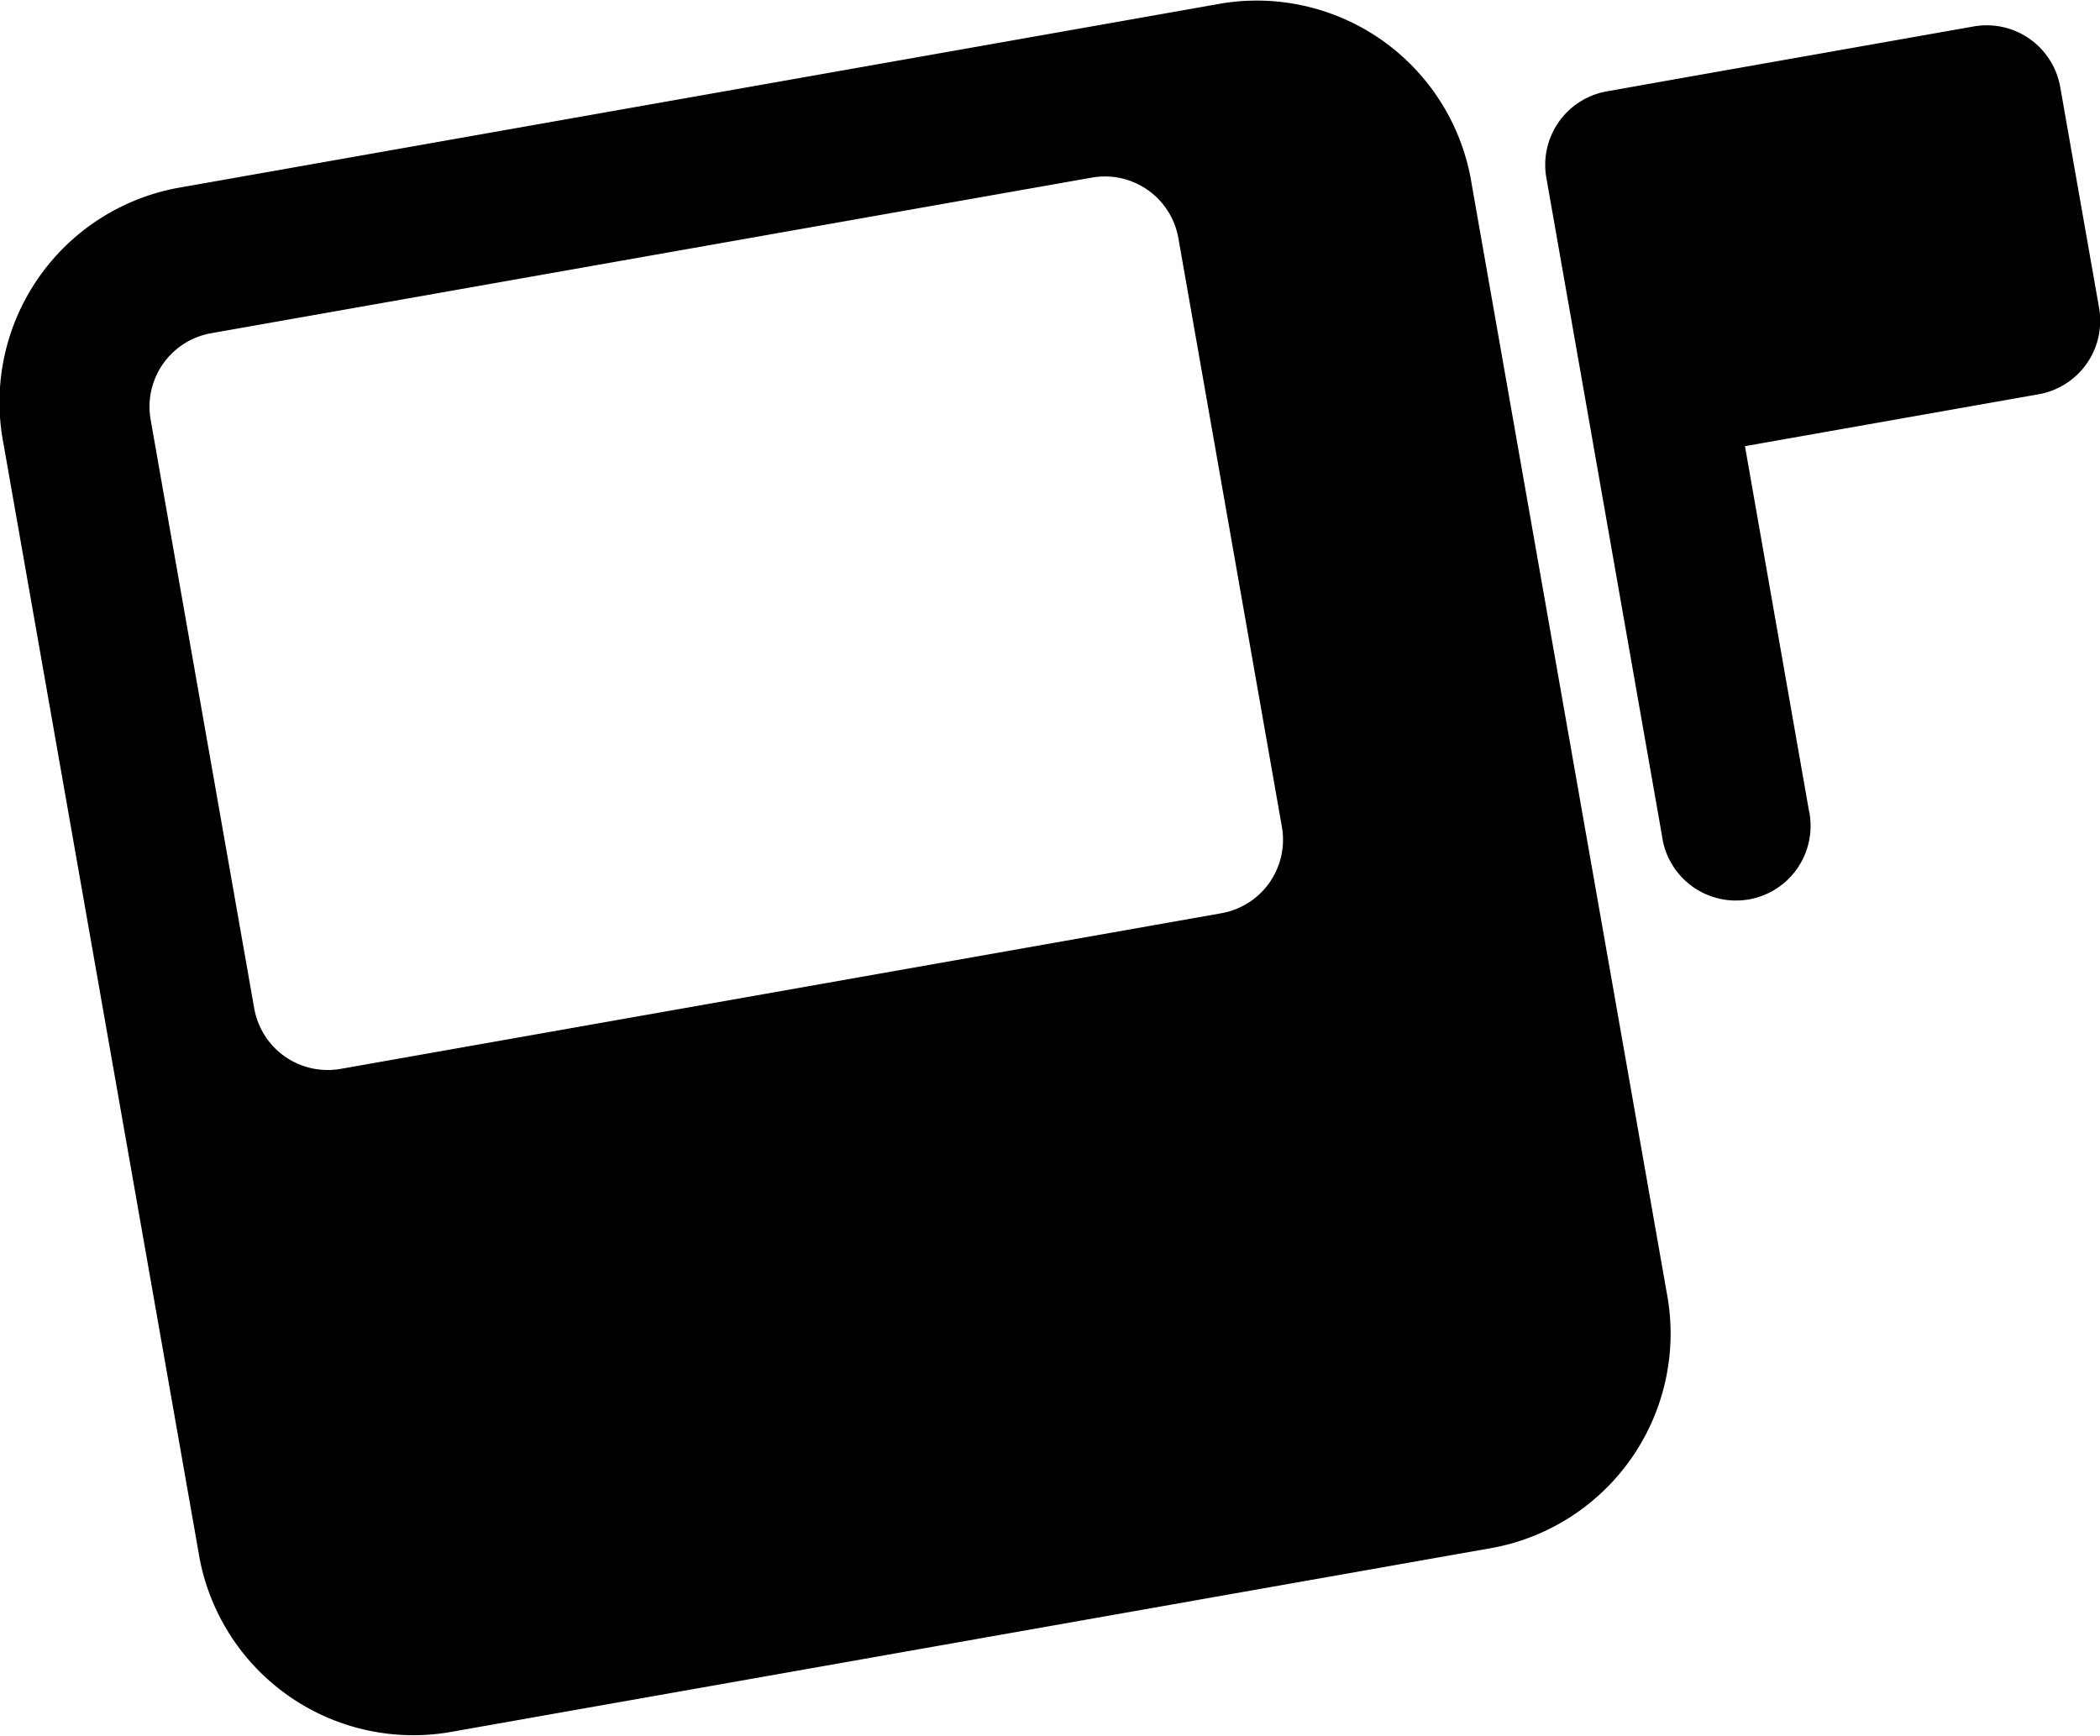
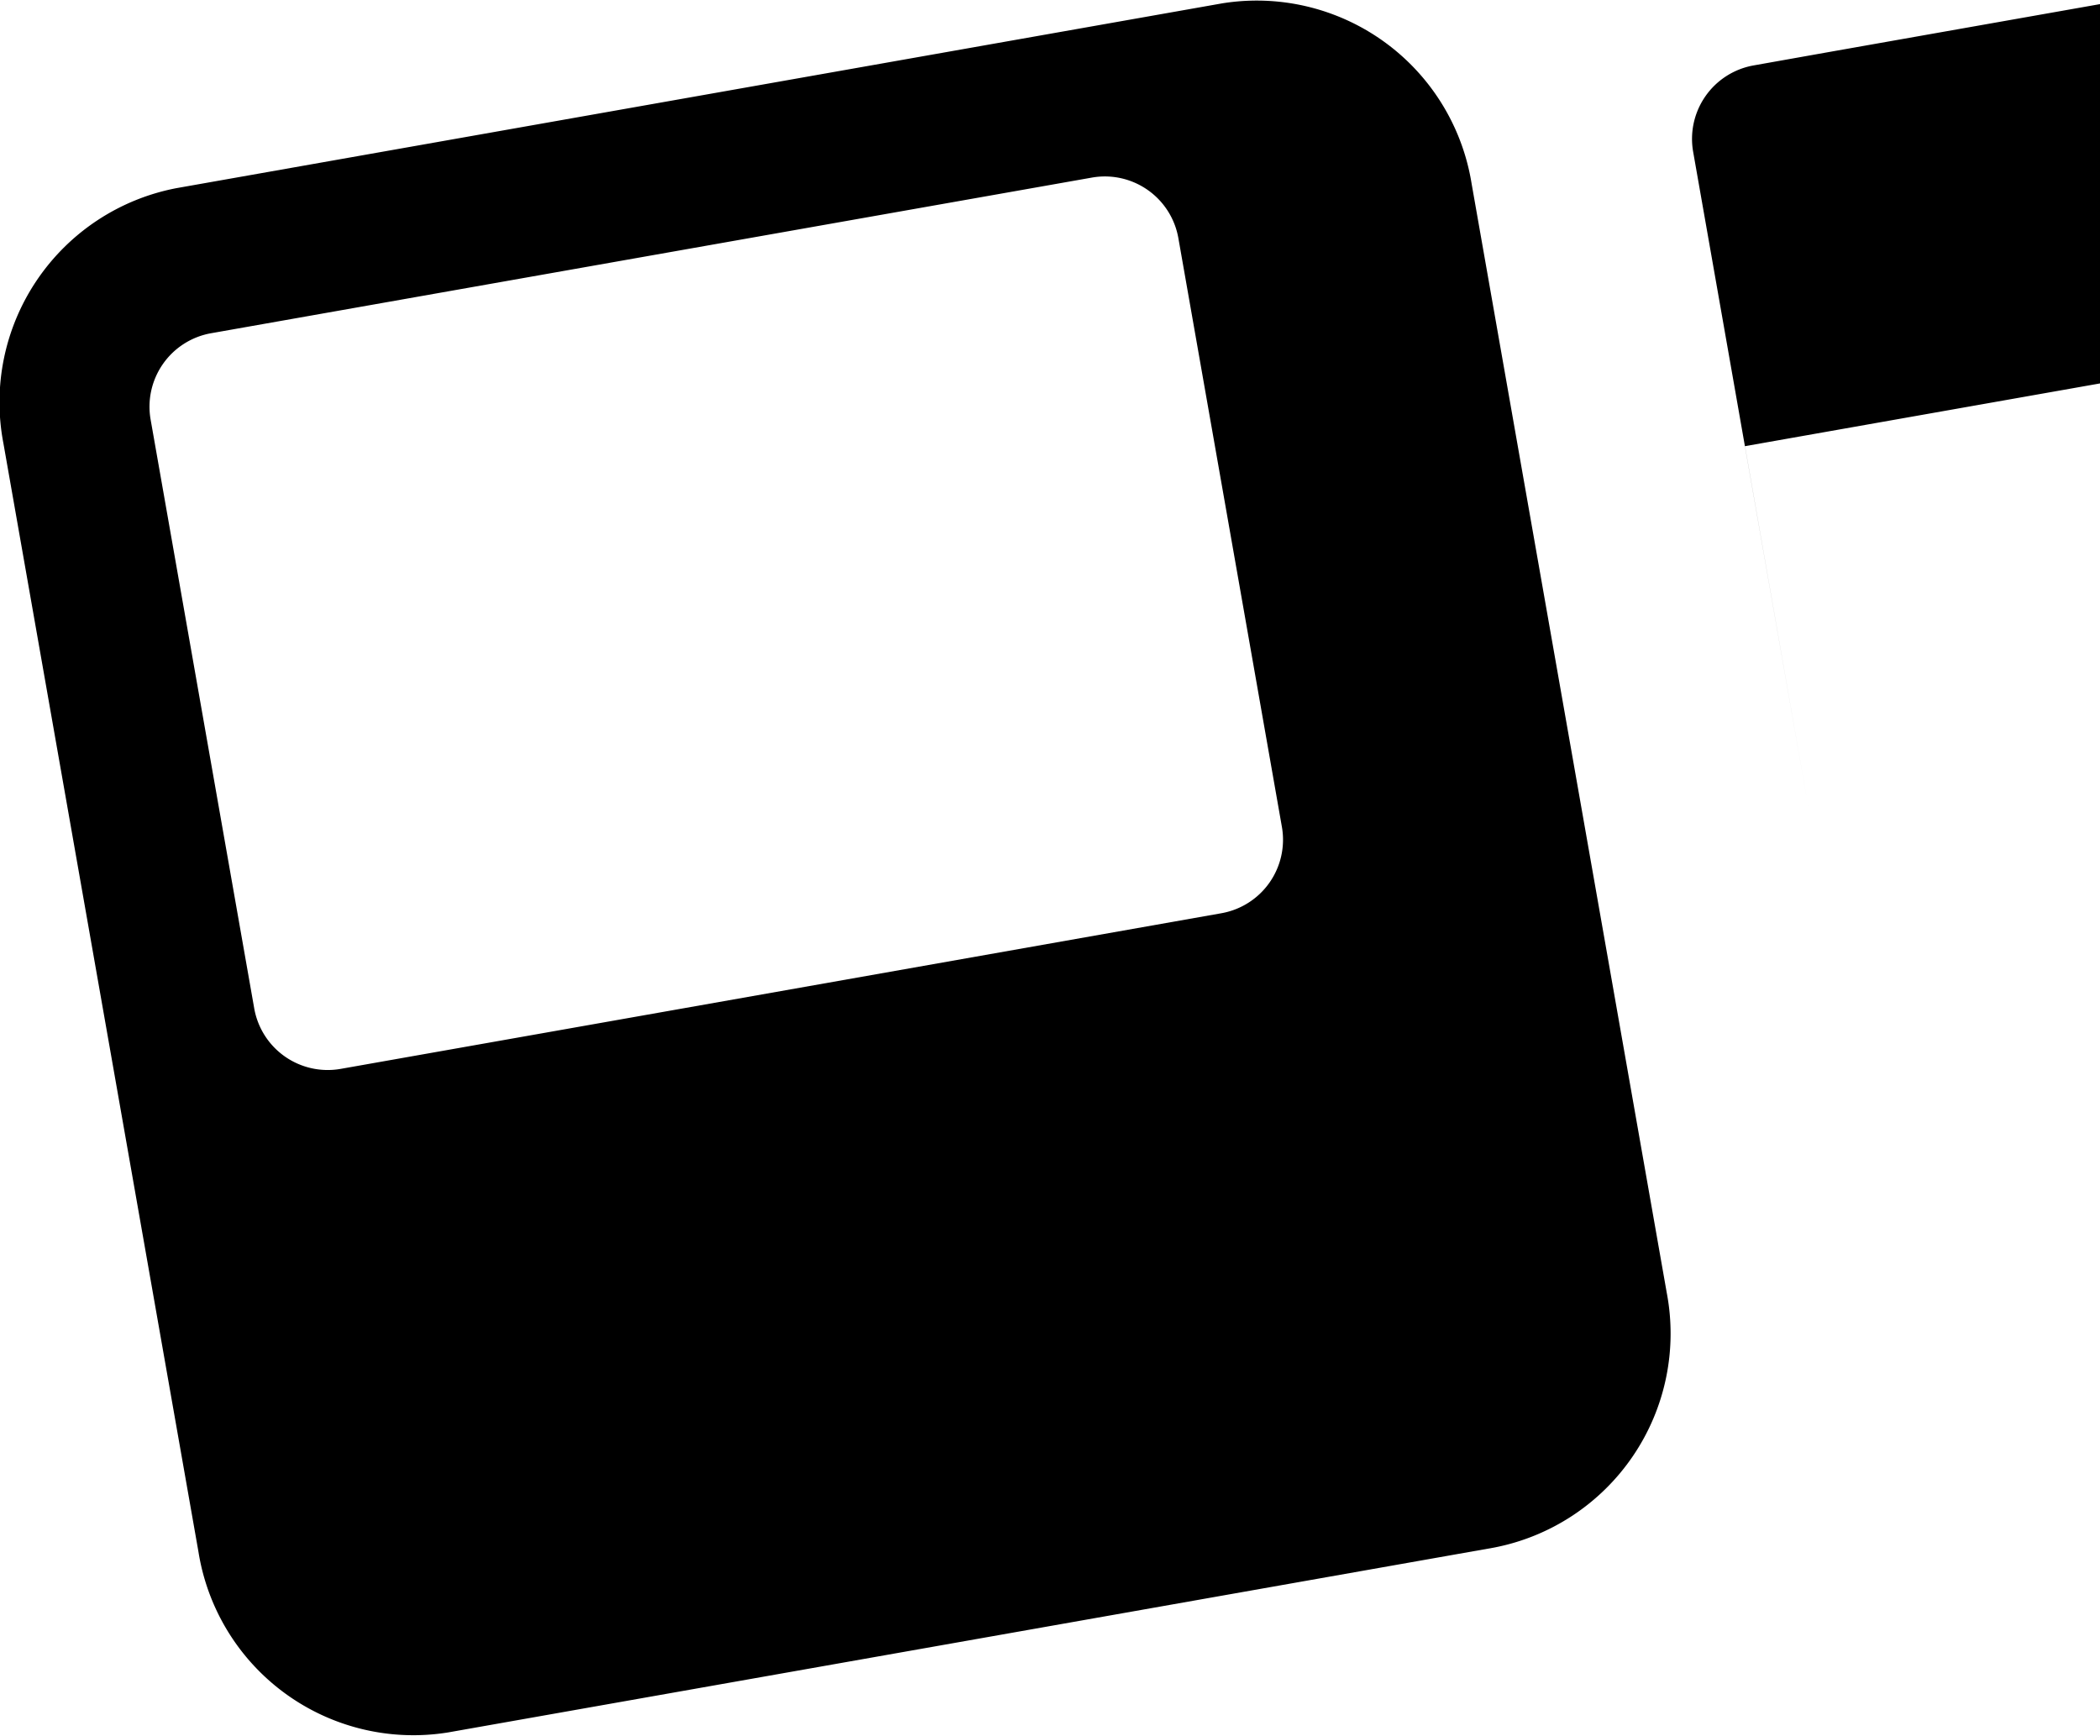
<svg xmlns="http://www.w3.org/2000/svg" height="93.063" viewBox="0 0 112.562 93.063" width="112.562">
-   <path d="m125.819 111.531-56.058 9.908a11.665 11.665 0 0 1 -13.371-9.669l-10.459-59.45a11.686 11.686 0 0 1 9.269-13.669l56.058-9.908a11.664 11.664 0 0 1 13.372 9.669l10.458 59.45a11.687 11.687 0 0 1 -9.269 13.669zm-16.907-70.2a4 4 0 0 0 -4.628-3.249l-47.218 8.345a4 4 0 0 0 -3.241 4.639l5.551 31.553a4 4 0 0 0 4.624 3.248l47.218-8.346a4 4 0 0 0 3.241-4.64zm46.109 8.369-15.739 2.782 3.418 19.476a4 4 0 1 1 -7.869 1.391l-4.113-23.417-2.081-11.832a4 4 0 0 1 3.241-4.639l3.935-.7 15.739-2.782a4 4 0 0 1 4.628 3.249l2.082 11.832a4 4 0 0 1 -3.241 4.64z" fill-rule="evenodd" transform="translate(-45.75 -28.563)" />
+   <path d="m125.819 111.531-56.058 9.908a11.665 11.665 0 0 1 -13.371-9.669l-10.459-59.45a11.686 11.686 0 0 1 9.269-13.669l56.058-9.908a11.664 11.664 0 0 1 13.372 9.669l10.458 59.45a11.687 11.687 0 0 1 -9.269 13.669zm-16.907-70.2a4 4 0 0 0 -4.628-3.249l-47.218 8.345a4 4 0 0 0 -3.241 4.639l5.551 31.553a4 4 0 0 0 4.624 3.248l47.218-8.346a4 4 0 0 0 3.241-4.64zm46.109 8.369-15.739 2.782 3.418 19.476l-4.113-23.417-2.081-11.832a4 4 0 0 1 3.241-4.639l3.935-.7 15.739-2.782a4 4 0 0 1 4.628 3.249l2.082 11.832a4 4 0 0 1 -3.241 4.64z" fill-rule="evenodd" transform="translate(-45.75 -28.563)" />
</svg>